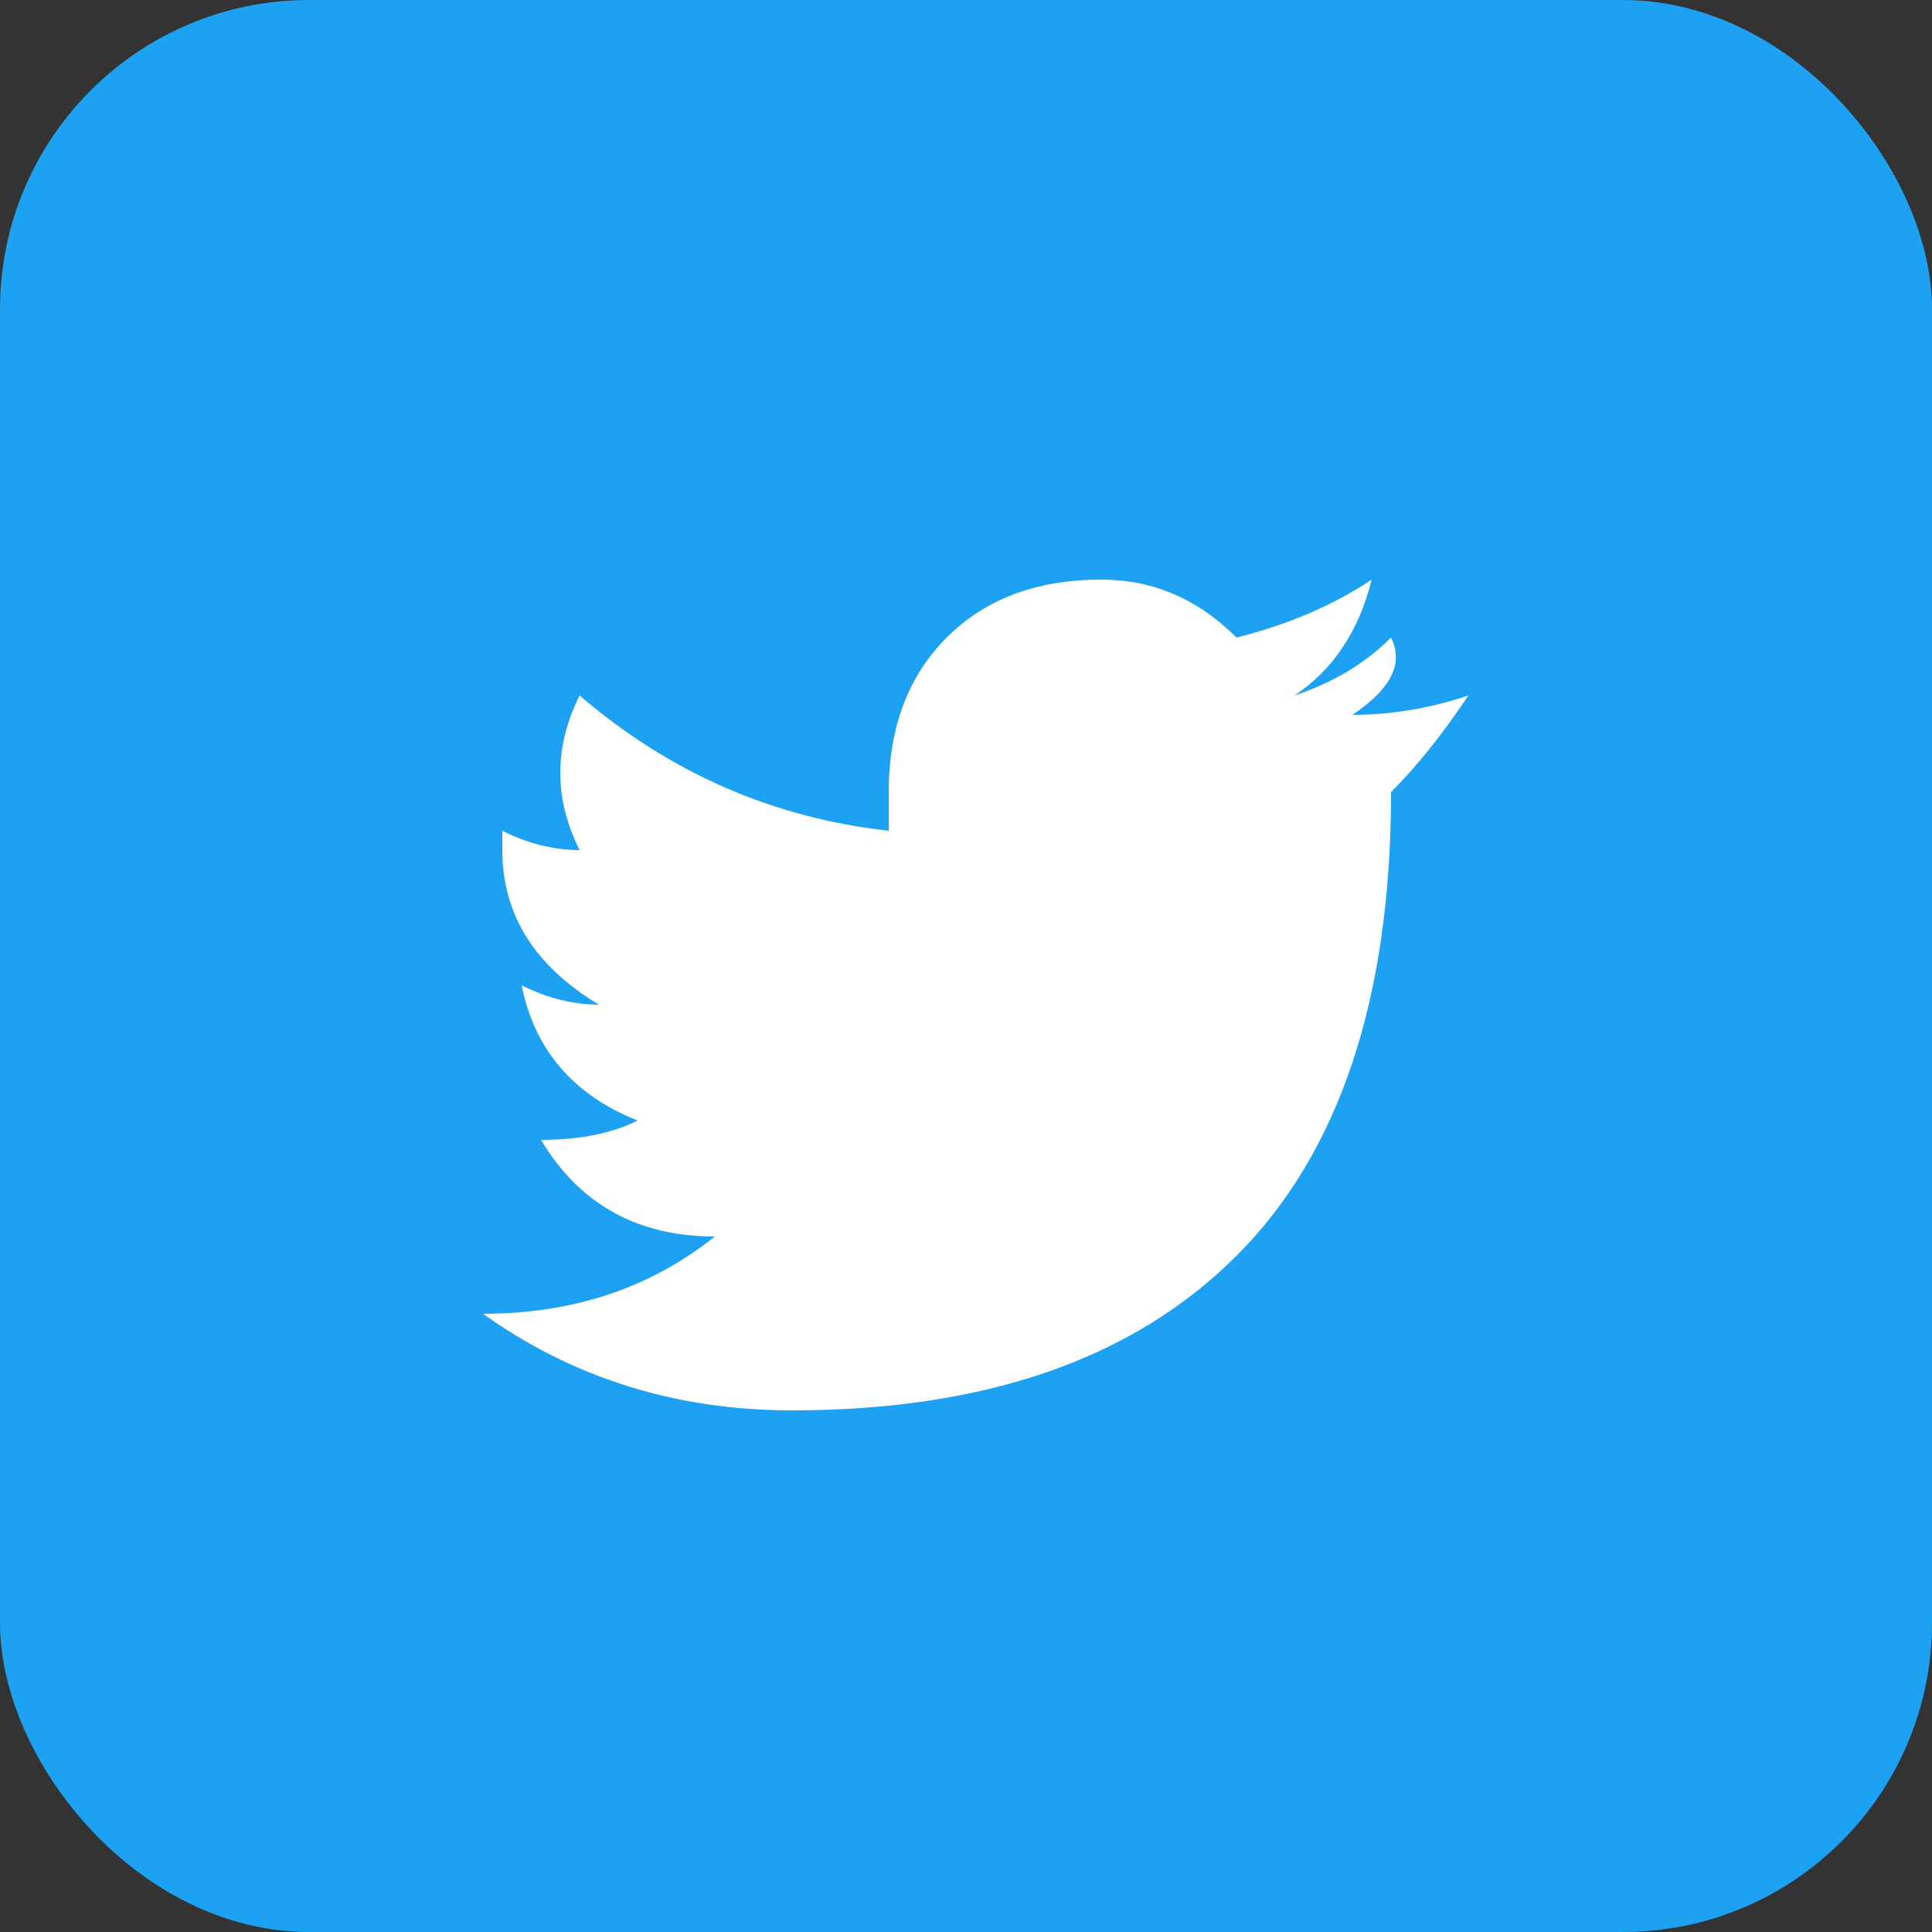
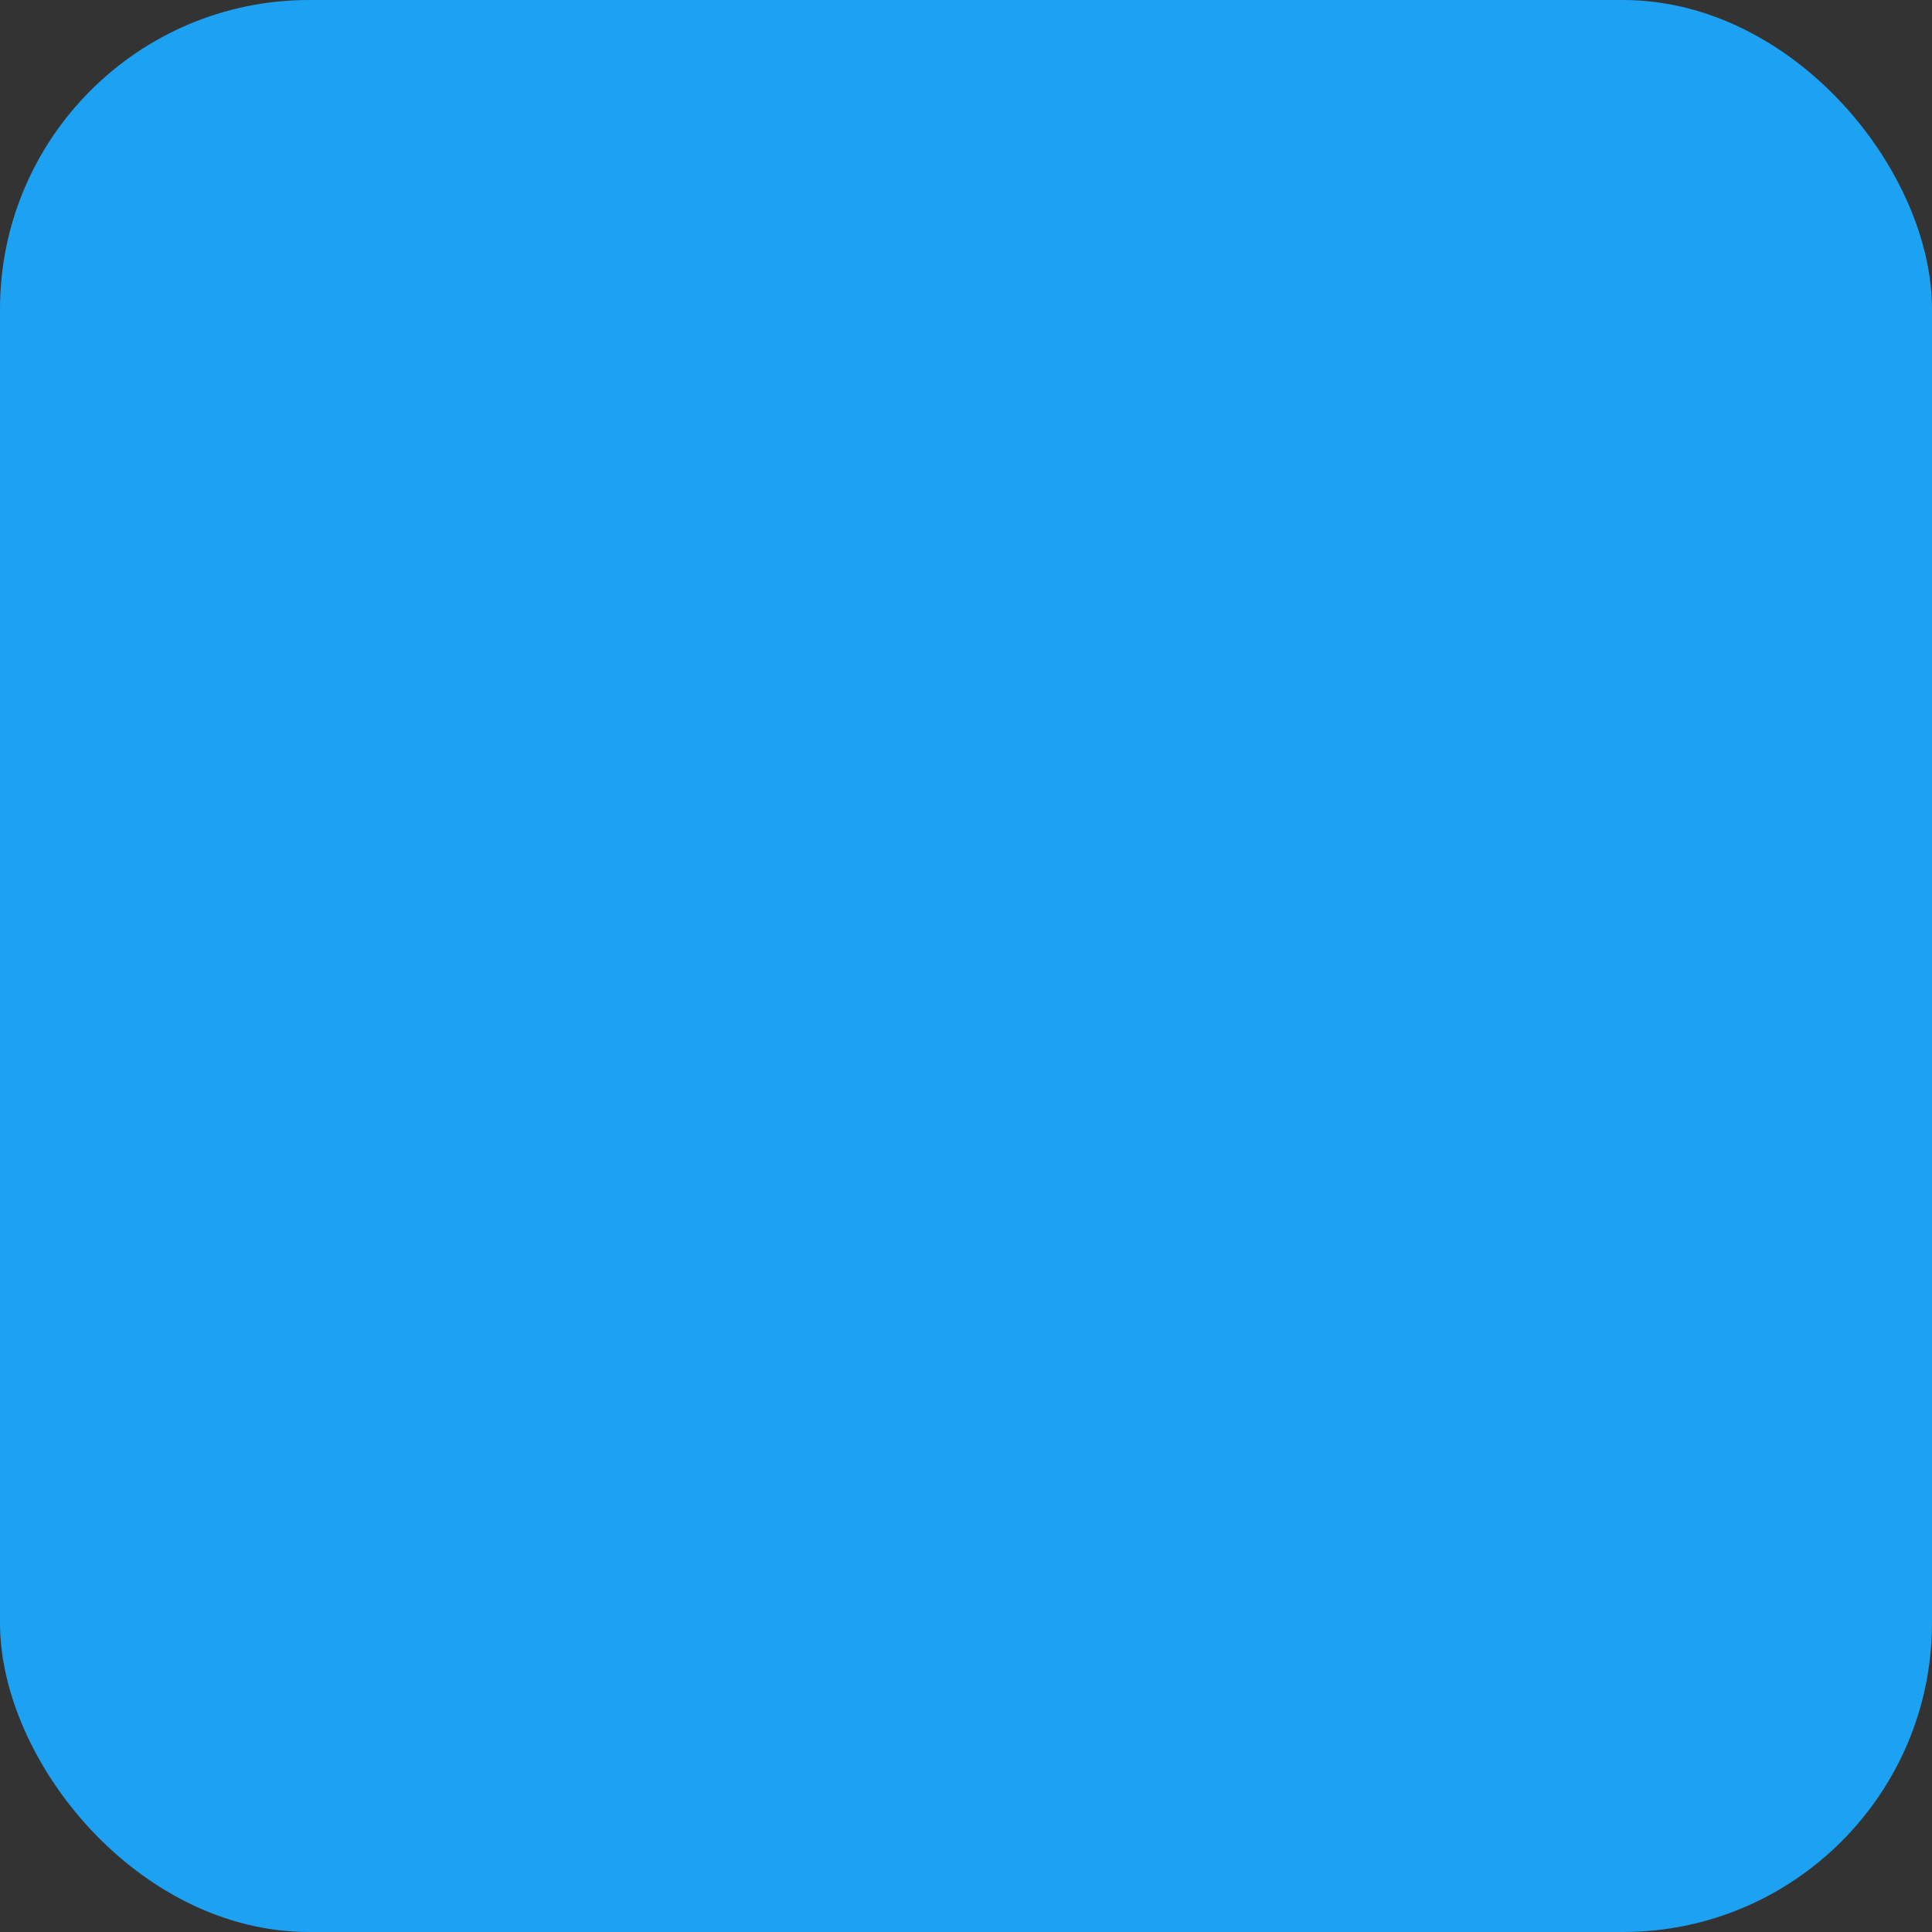
<svg xmlns="http://www.w3.org/2000/svg" viewBox="0 0 50 50" width="50" height="50">
  <rect x="0" y="0" width="50" height="50" fill="#333333" stroke="none" />
  <rect width="50" height="50" fill="#1da1f2" rx="8" />
-   <path d="M36 16.5 Q35 17.5 33.5 18 Q35 17 35.5 15 Q34 16 32 16.5 Q30.5 15 28.5 15 Q26 15 24.5 16.5 Q23 18 23 20.5 L23 21.5 Q18.5 21 15 18 Q14 20 15 22 Q14 22 13 21.5 L13 22 Q13 24.5 15.5 26 Q14.5 26 13.5 25.5 Q14 28 16.5 29 Q15.5 29.5 14 29.5 Q15.5 32 18.5 32 Q16 34 12.5 34 Q16 36.5 20.5 36.5 Q28 36.5 32 32.5 Q36 28.5 36 20.5 Q37 19.5 38 18 Q36.5 18.5 35 18.5 Q36.5 17.5 36 16.5 Z" fill="white" />
</svg>